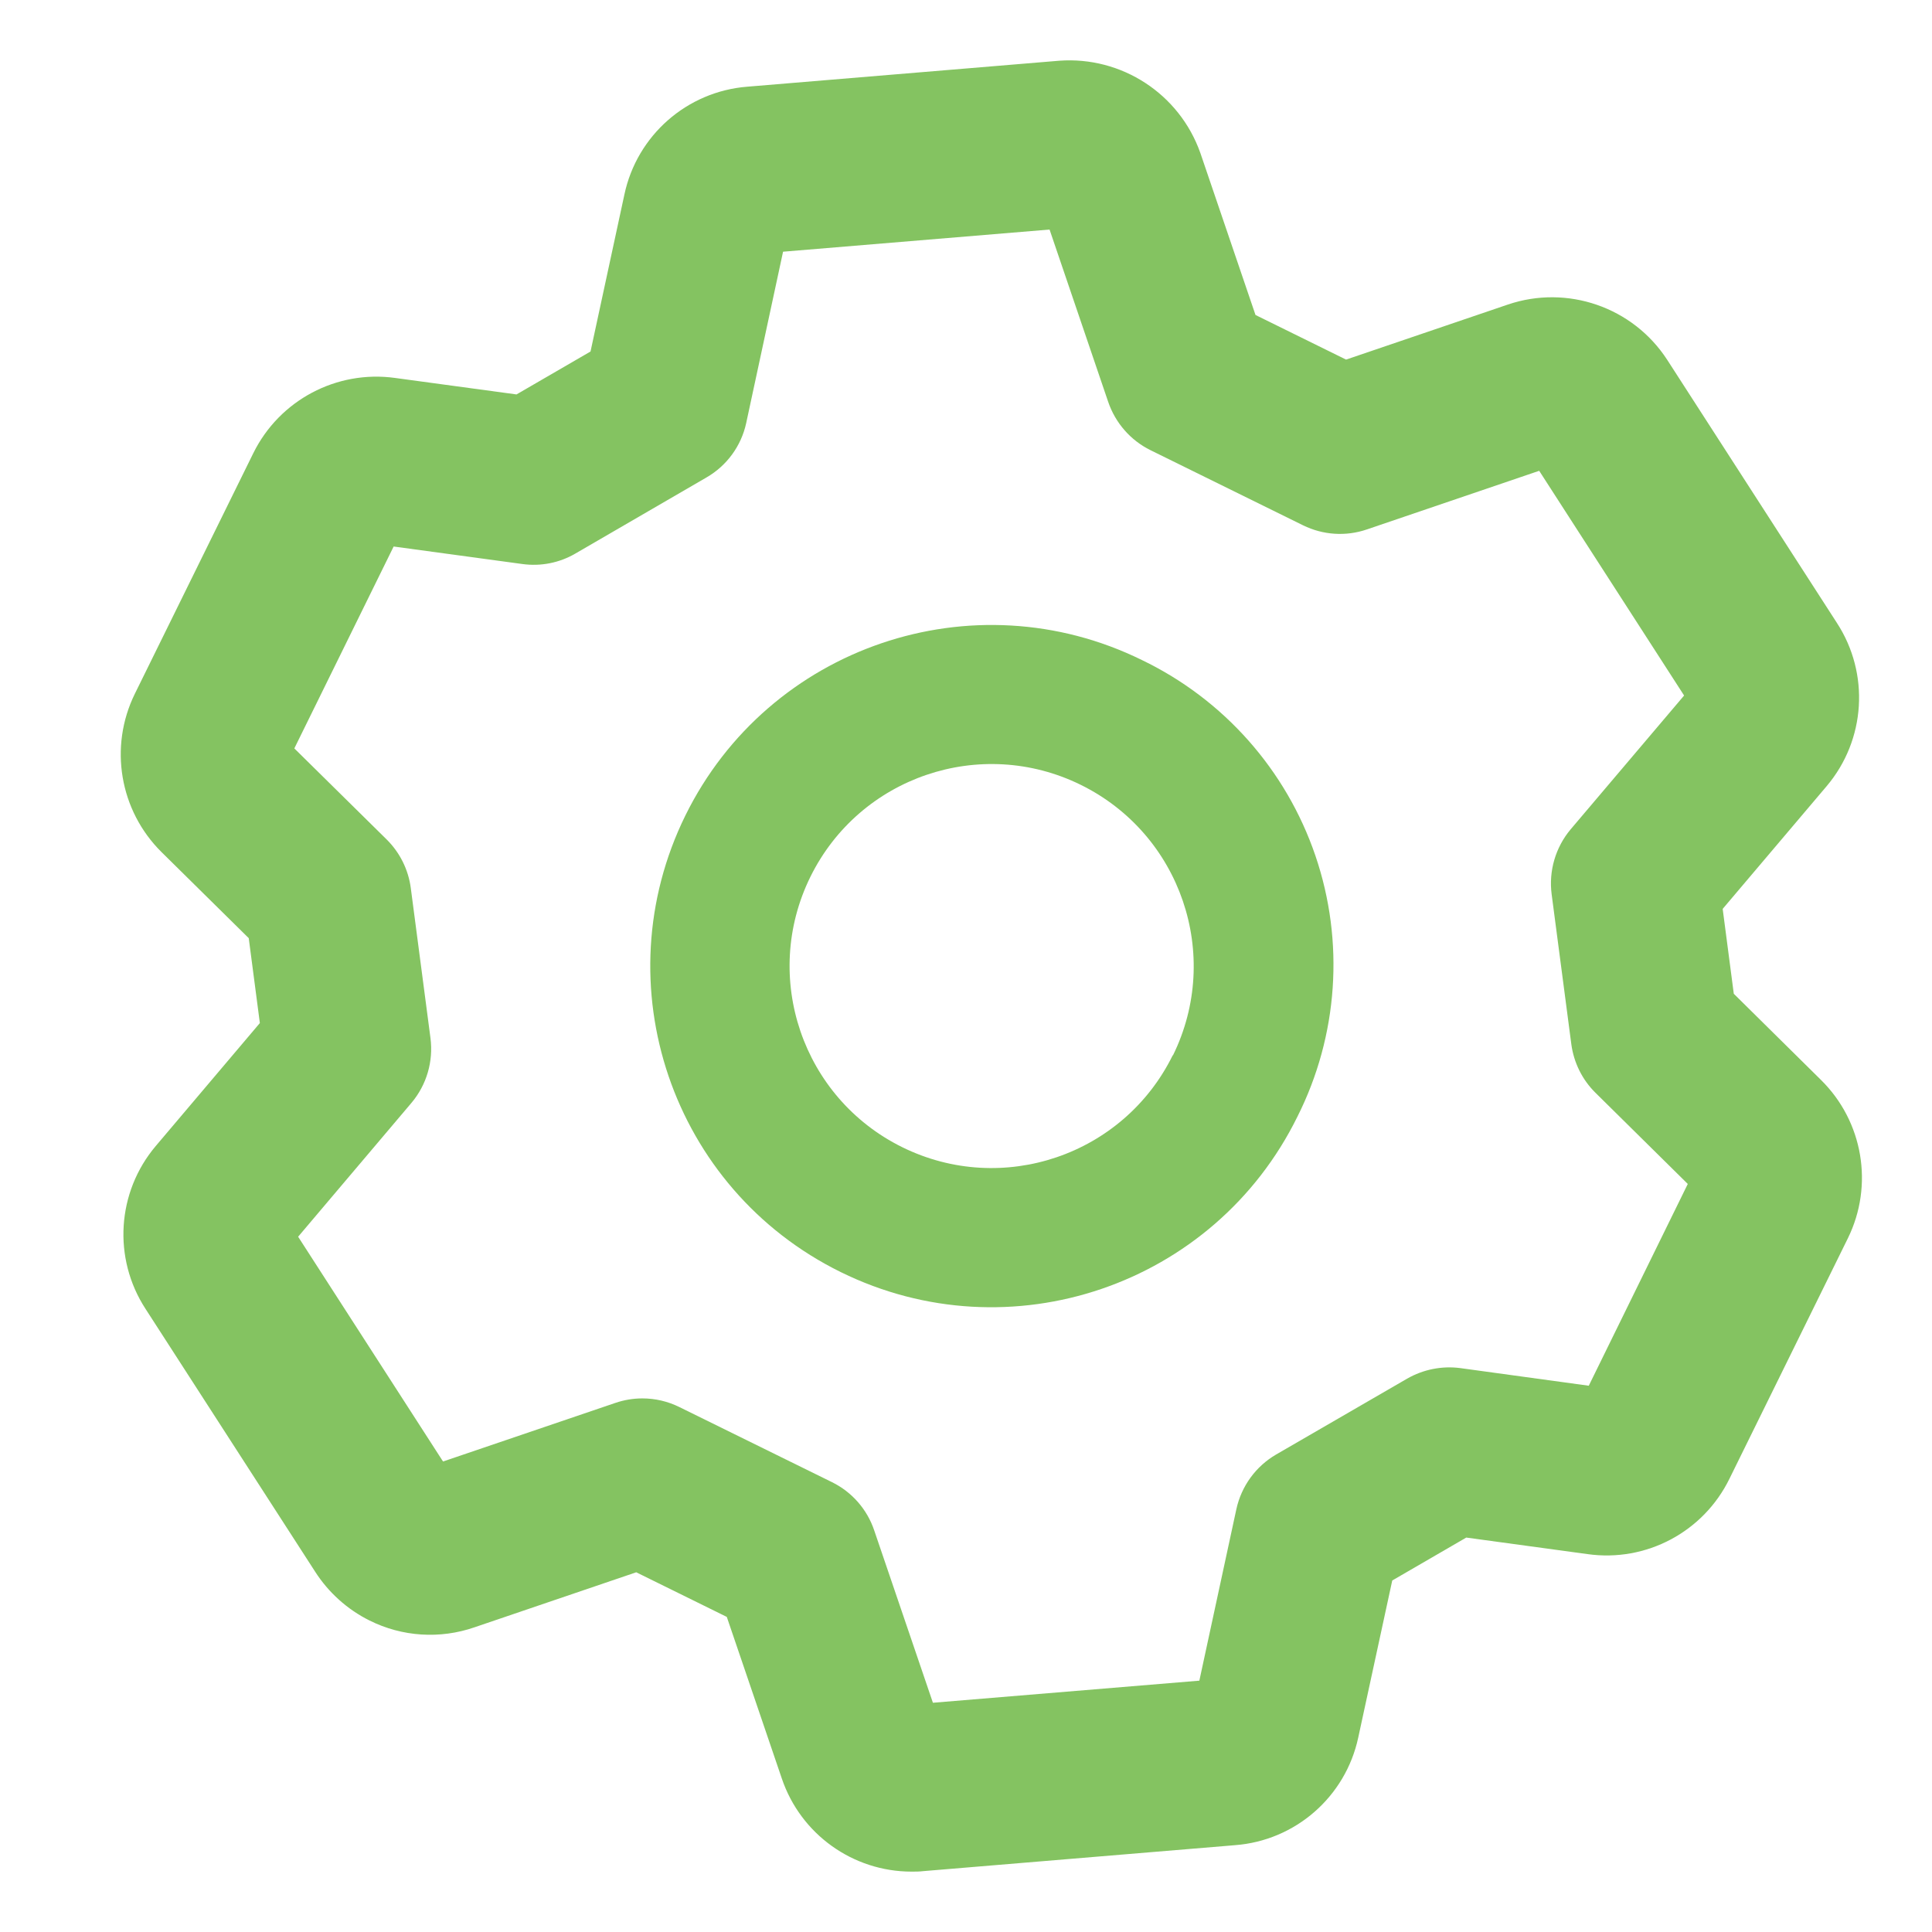
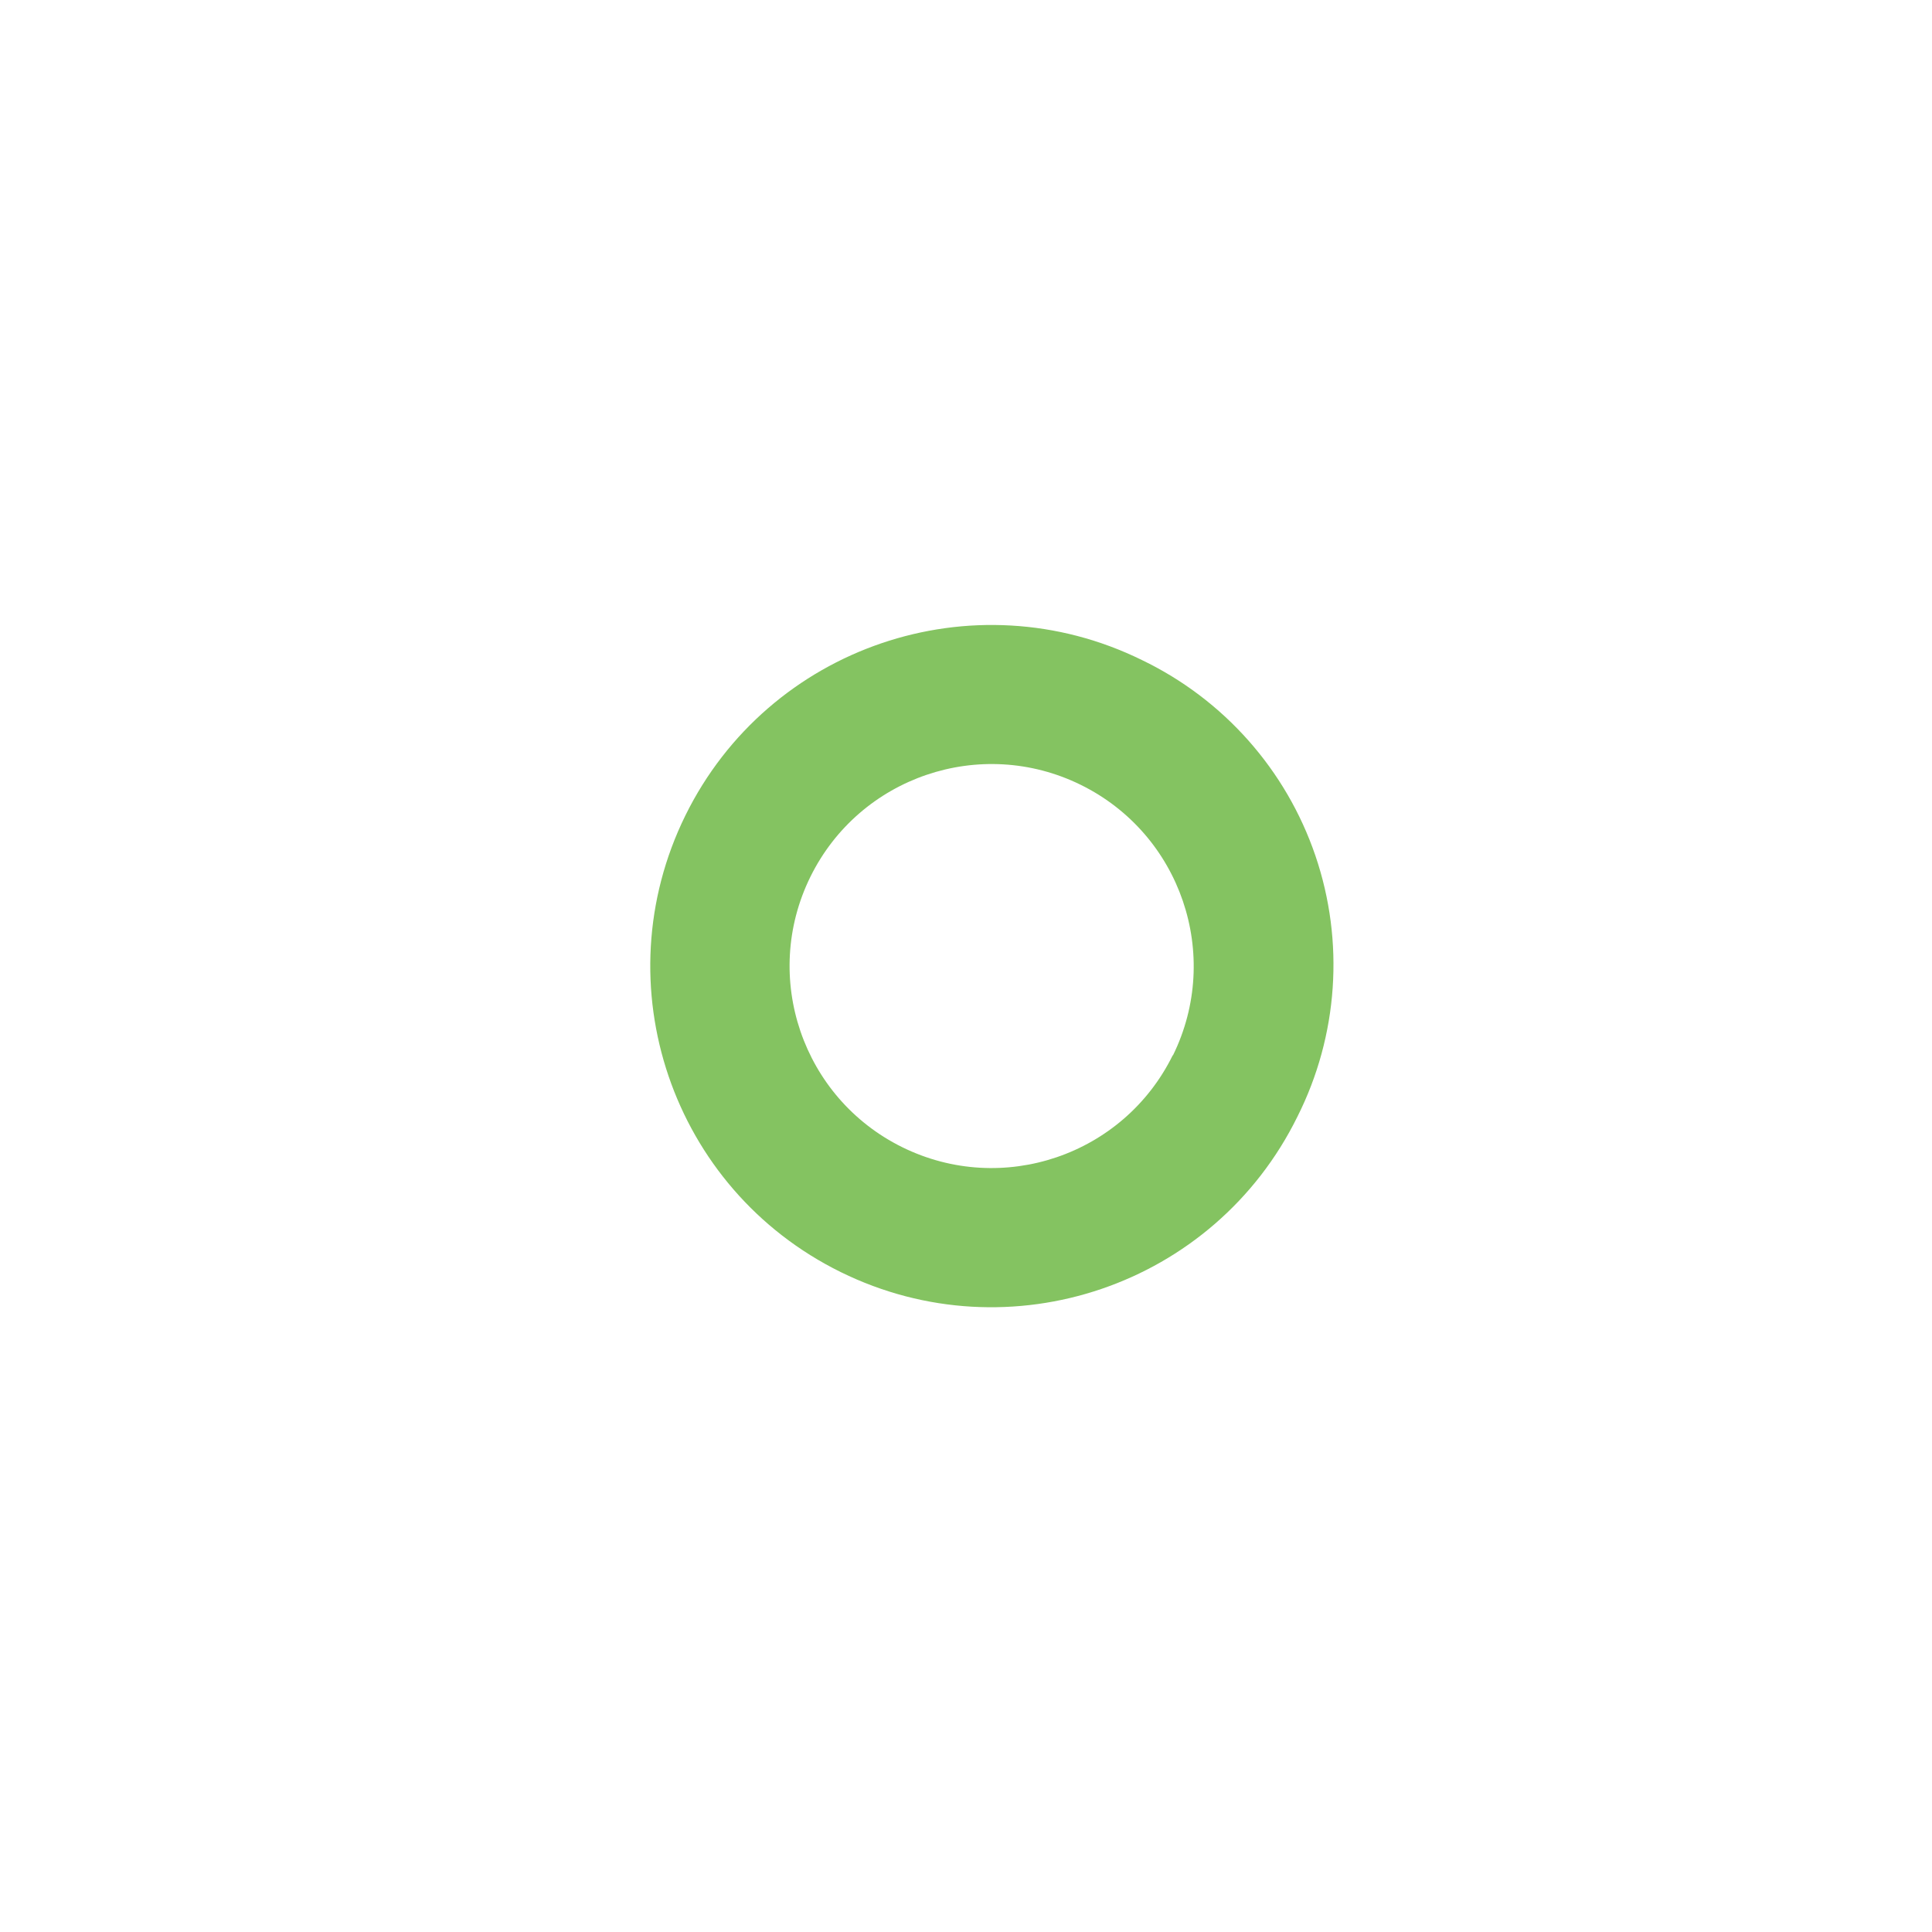
<svg xmlns="http://www.w3.org/2000/svg" width="32px" height="32px" viewBox="0 0 32 32" version="1.1">
  <title>support-drivers</title>
  <g id="Converted-from-XD" stroke="none" stroke-width="1" fill="none" fill-rule="evenodd">
    <g id="Support-Landing" transform="translate(-56, -834)" fill="#84C361" fill-rule="nonzero">
      <g id="d" transform="translate(-66, 0)">
        <g id="Group" transform="translate(122, 834)">
-           <path d="M30.162,17.888 L28.717,16.46 L28.533,15.054 L30.257,13.019 C30.902,12.255 30.971,11.158 30.426,10.319 L27.613,5.958 C27.046,5.086 25.958,4.71 24.973,5.045 L22.295,5.956 L20.795,5.217 L19.882,2.535 C19.537,1.556 18.578,0.929 17.542,1.006 L12.377,1.436 C11.378,1.515 10.55,2.242 10.342,3.222 L9.781,5.822 L8.555,6.533 L6.544,6.26 C5.575,6.126 4.629,6.628 4.196,7.505 L4.196,7.505 L2.232,11.494 C1.802,12.372 1.981,13.426 2.675,14.113 L4.12,15.539 L4.304,16.945 L2.581,18.98 C1.934,19.744 1.865,20.842 2.411,21.68 L5.219,26.031 C5.441,26.377 5.752,26.657 6.119,26.84 C6.661,27.111 7.288,27.151 7.86,26.953 L10.538,26.042 L12.038,26.781 L12.949,29.457 C13.261,30.38 14.126,31 15.099,31 C15.164,31 15.227,31 15.291,30.992 L20.454,30.562 C21.455,30.487 22.287,29.76 22.497,28.778 L23.06,26.178 L24.286,25.467 L26.295,25.741 C27.266,25.878 28.214,25.374 28.645,24.493 L30.607,20.509 C31.038,19.631 30.859,18.575 30.162,17.888 L30.162,17.888 Z M26.315,22.952 L24.187,22.66 C23.882,22.62 23.573,22.682 23.306,22.835 L21.137,24.091 C20.8,24.287 20.561,24.616 20.478,24.997 L19.865,27.837 L15.452,28.203 L14.48,25.349 C14.363,25 14.111,24.712 13.78,24.549 L11.25,23.304 C11.061,23.211 10.852,23.162 10.64,23.162 C10.488,23.162 10.338,23.187 10.194,23.236 L7.338,24.207 L4.938,20.484 L6.815,18.267 C7.066,17.97 7.18,17.58 7.13,17.194 L6.804,14.709 C6.764,14.404 6.623,14.121 6.404,13.904 L4.875,12.396 L6.52,9.052 L8.652,9.342 C8.957,9.384 9.267,9.323 9.533,9.167 L11.7,7.909 C12.037,7.715 12.276,7.389 12.359,7.009 L12.97,4.169 L17.384,3.802 L18.355,6.656 C18.474,7.005 18.725,7.293 19.055,7.456 L21.583,8.701 C21.913,8.863 22.293,8.888 22.64,8.769 L25.494,7.798 L27.894,11.52 L26.015,13.736 C25.764,14.035 25.65,14.425 25.7,14.811 L26.026,17.295 C26.067,17.601 26.207,17.884 26.426,18.1 L27.955,19.61 L26.315,22.952 Z" id="Shape" />
          <path d="M18.915,10.933 C16.116,9.556 12.73,10.708 11.352,13.507 C9.975,16.307 11.127,19.693 13.926,21.07 C16.725,22.448 20.111,21.296 21.489,18.496 C22.164,17.154 22.272,15.597 21.788,14.175 C21.304,12.753 20.269,11.585 18.915,10.933 L18.915,10.933 Z M19.424,17.479 C18.608,19.136 16.603,19.818 14.946,19.002 C13.289,18.186 12.607,16.181 13.422,14.524 C14.238,12.866 16.243,12.184 17.9,12.999 C19.559,13.815 20.243,15.821 19.428,17.48 L19.424,17.479 Z" id="Shape" />
        </g>
      </g>
    </g>
  </g>
</svg>